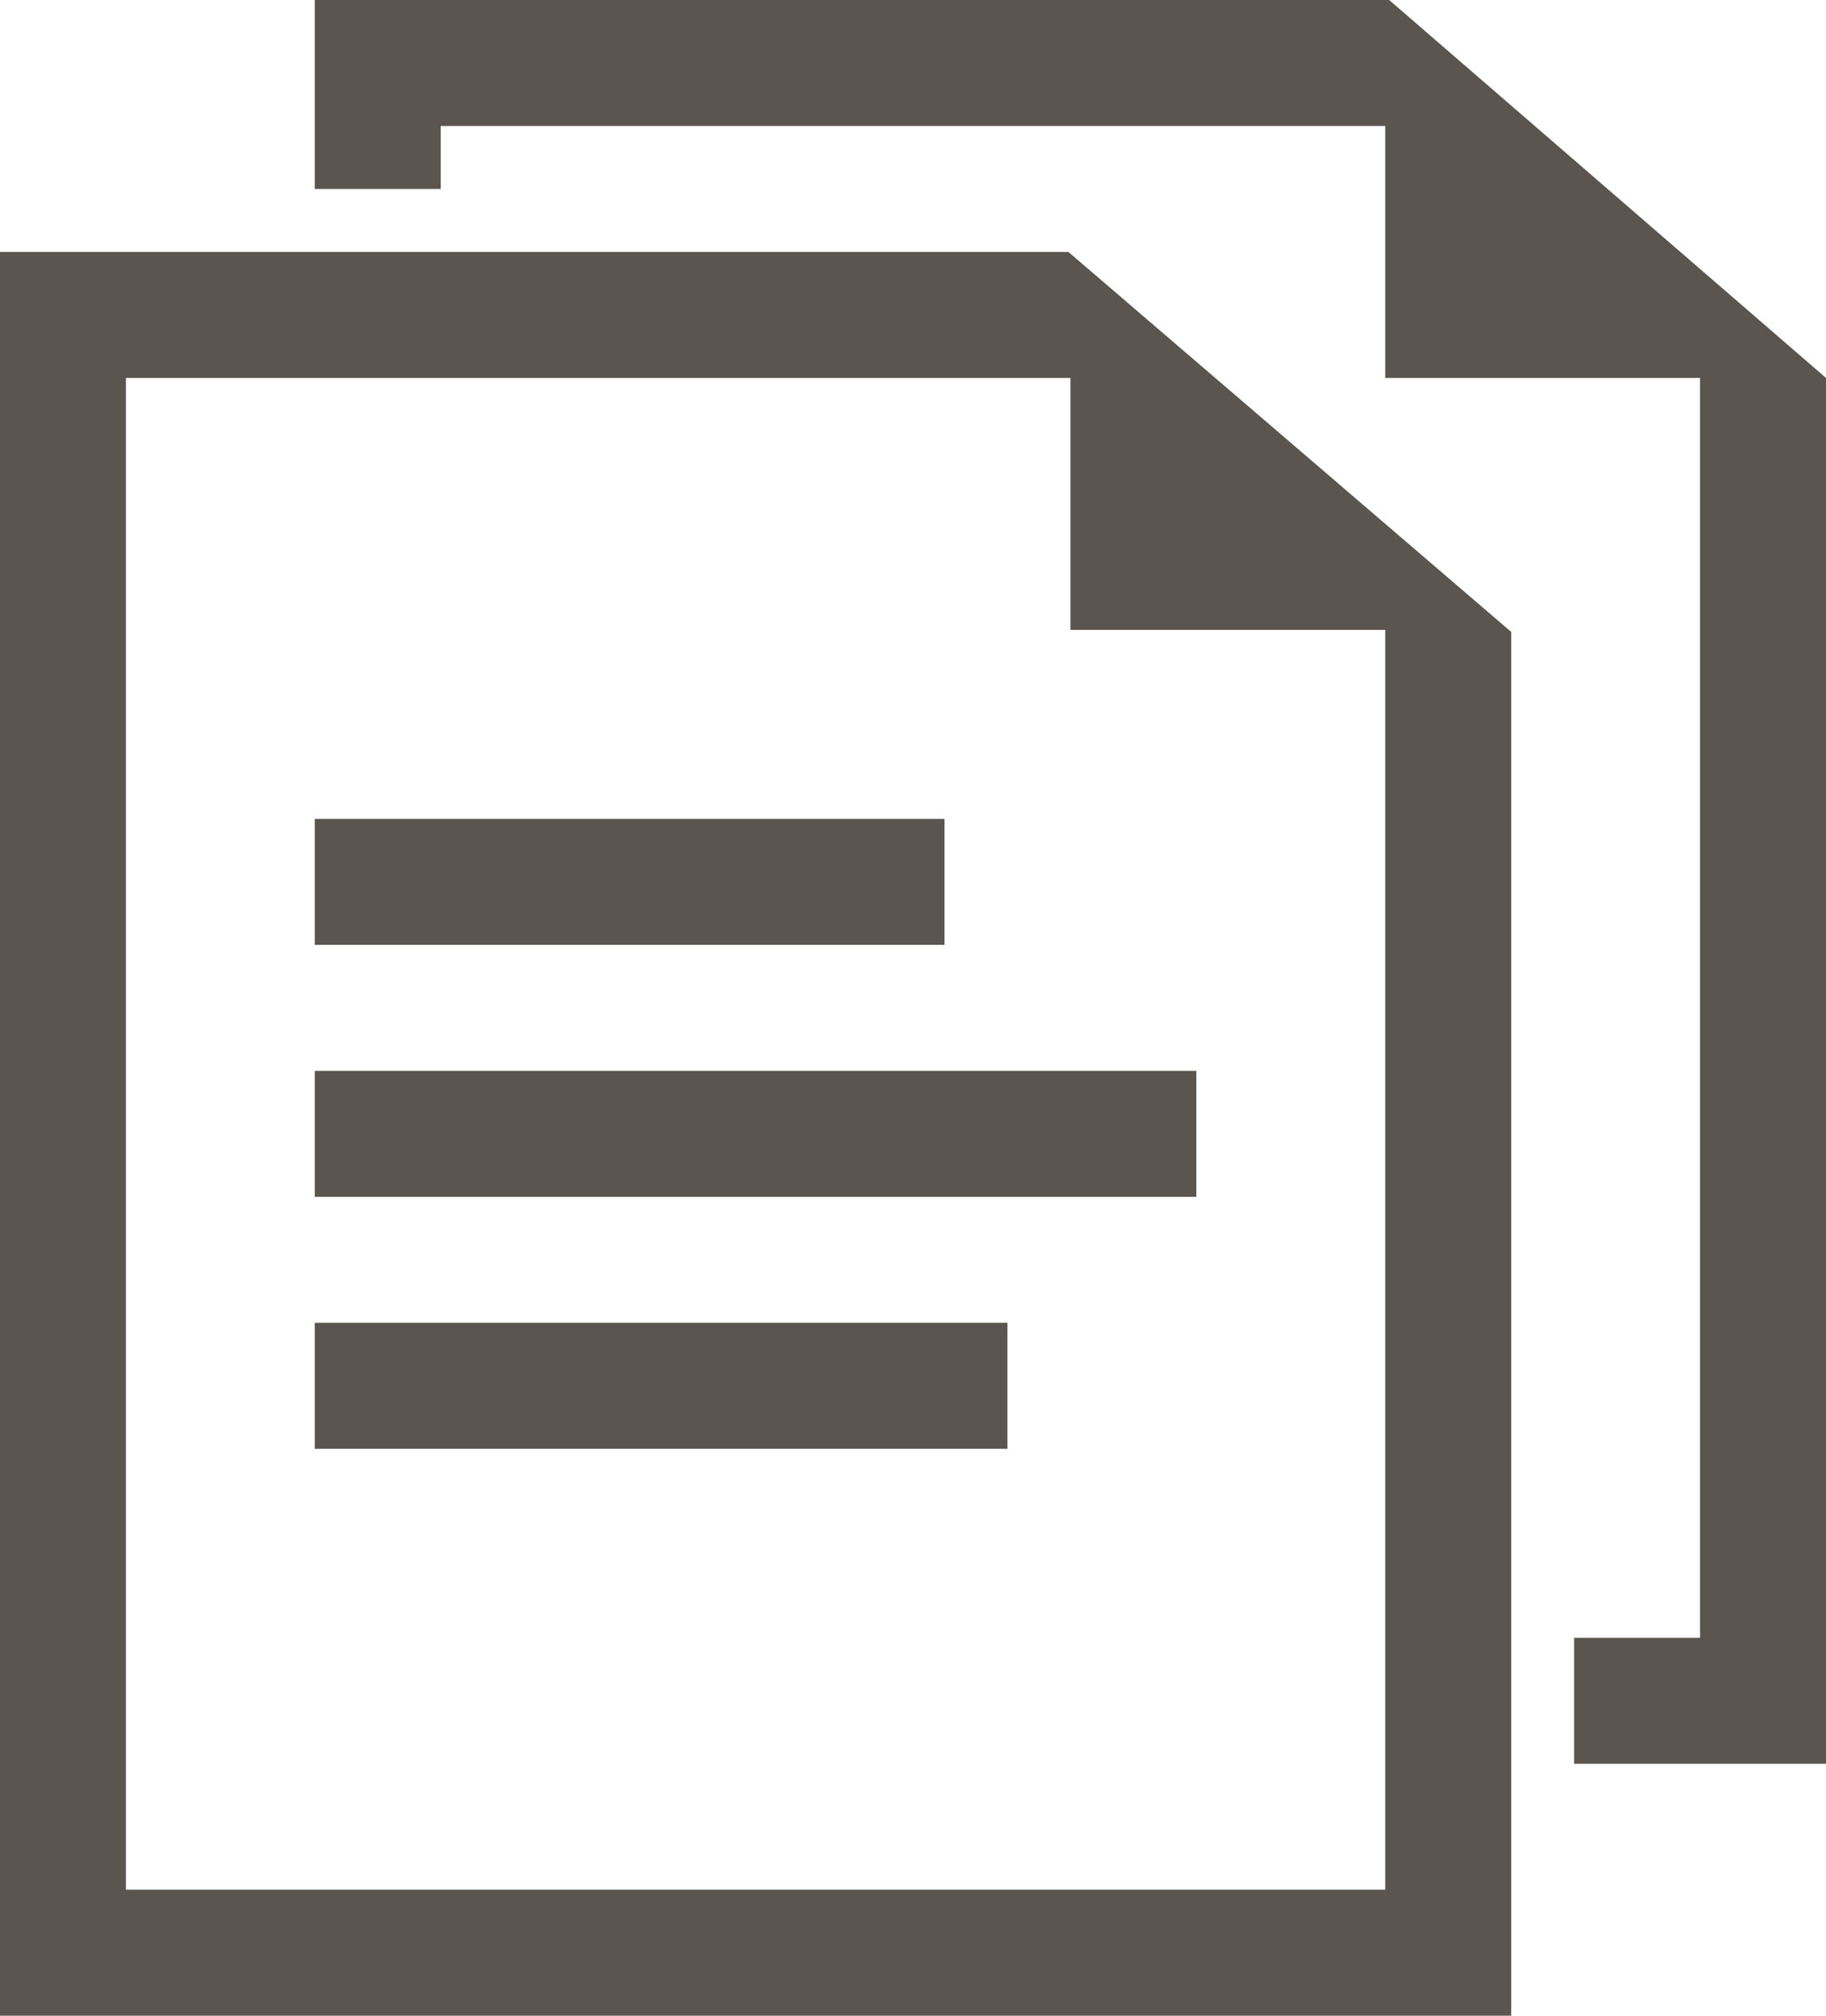
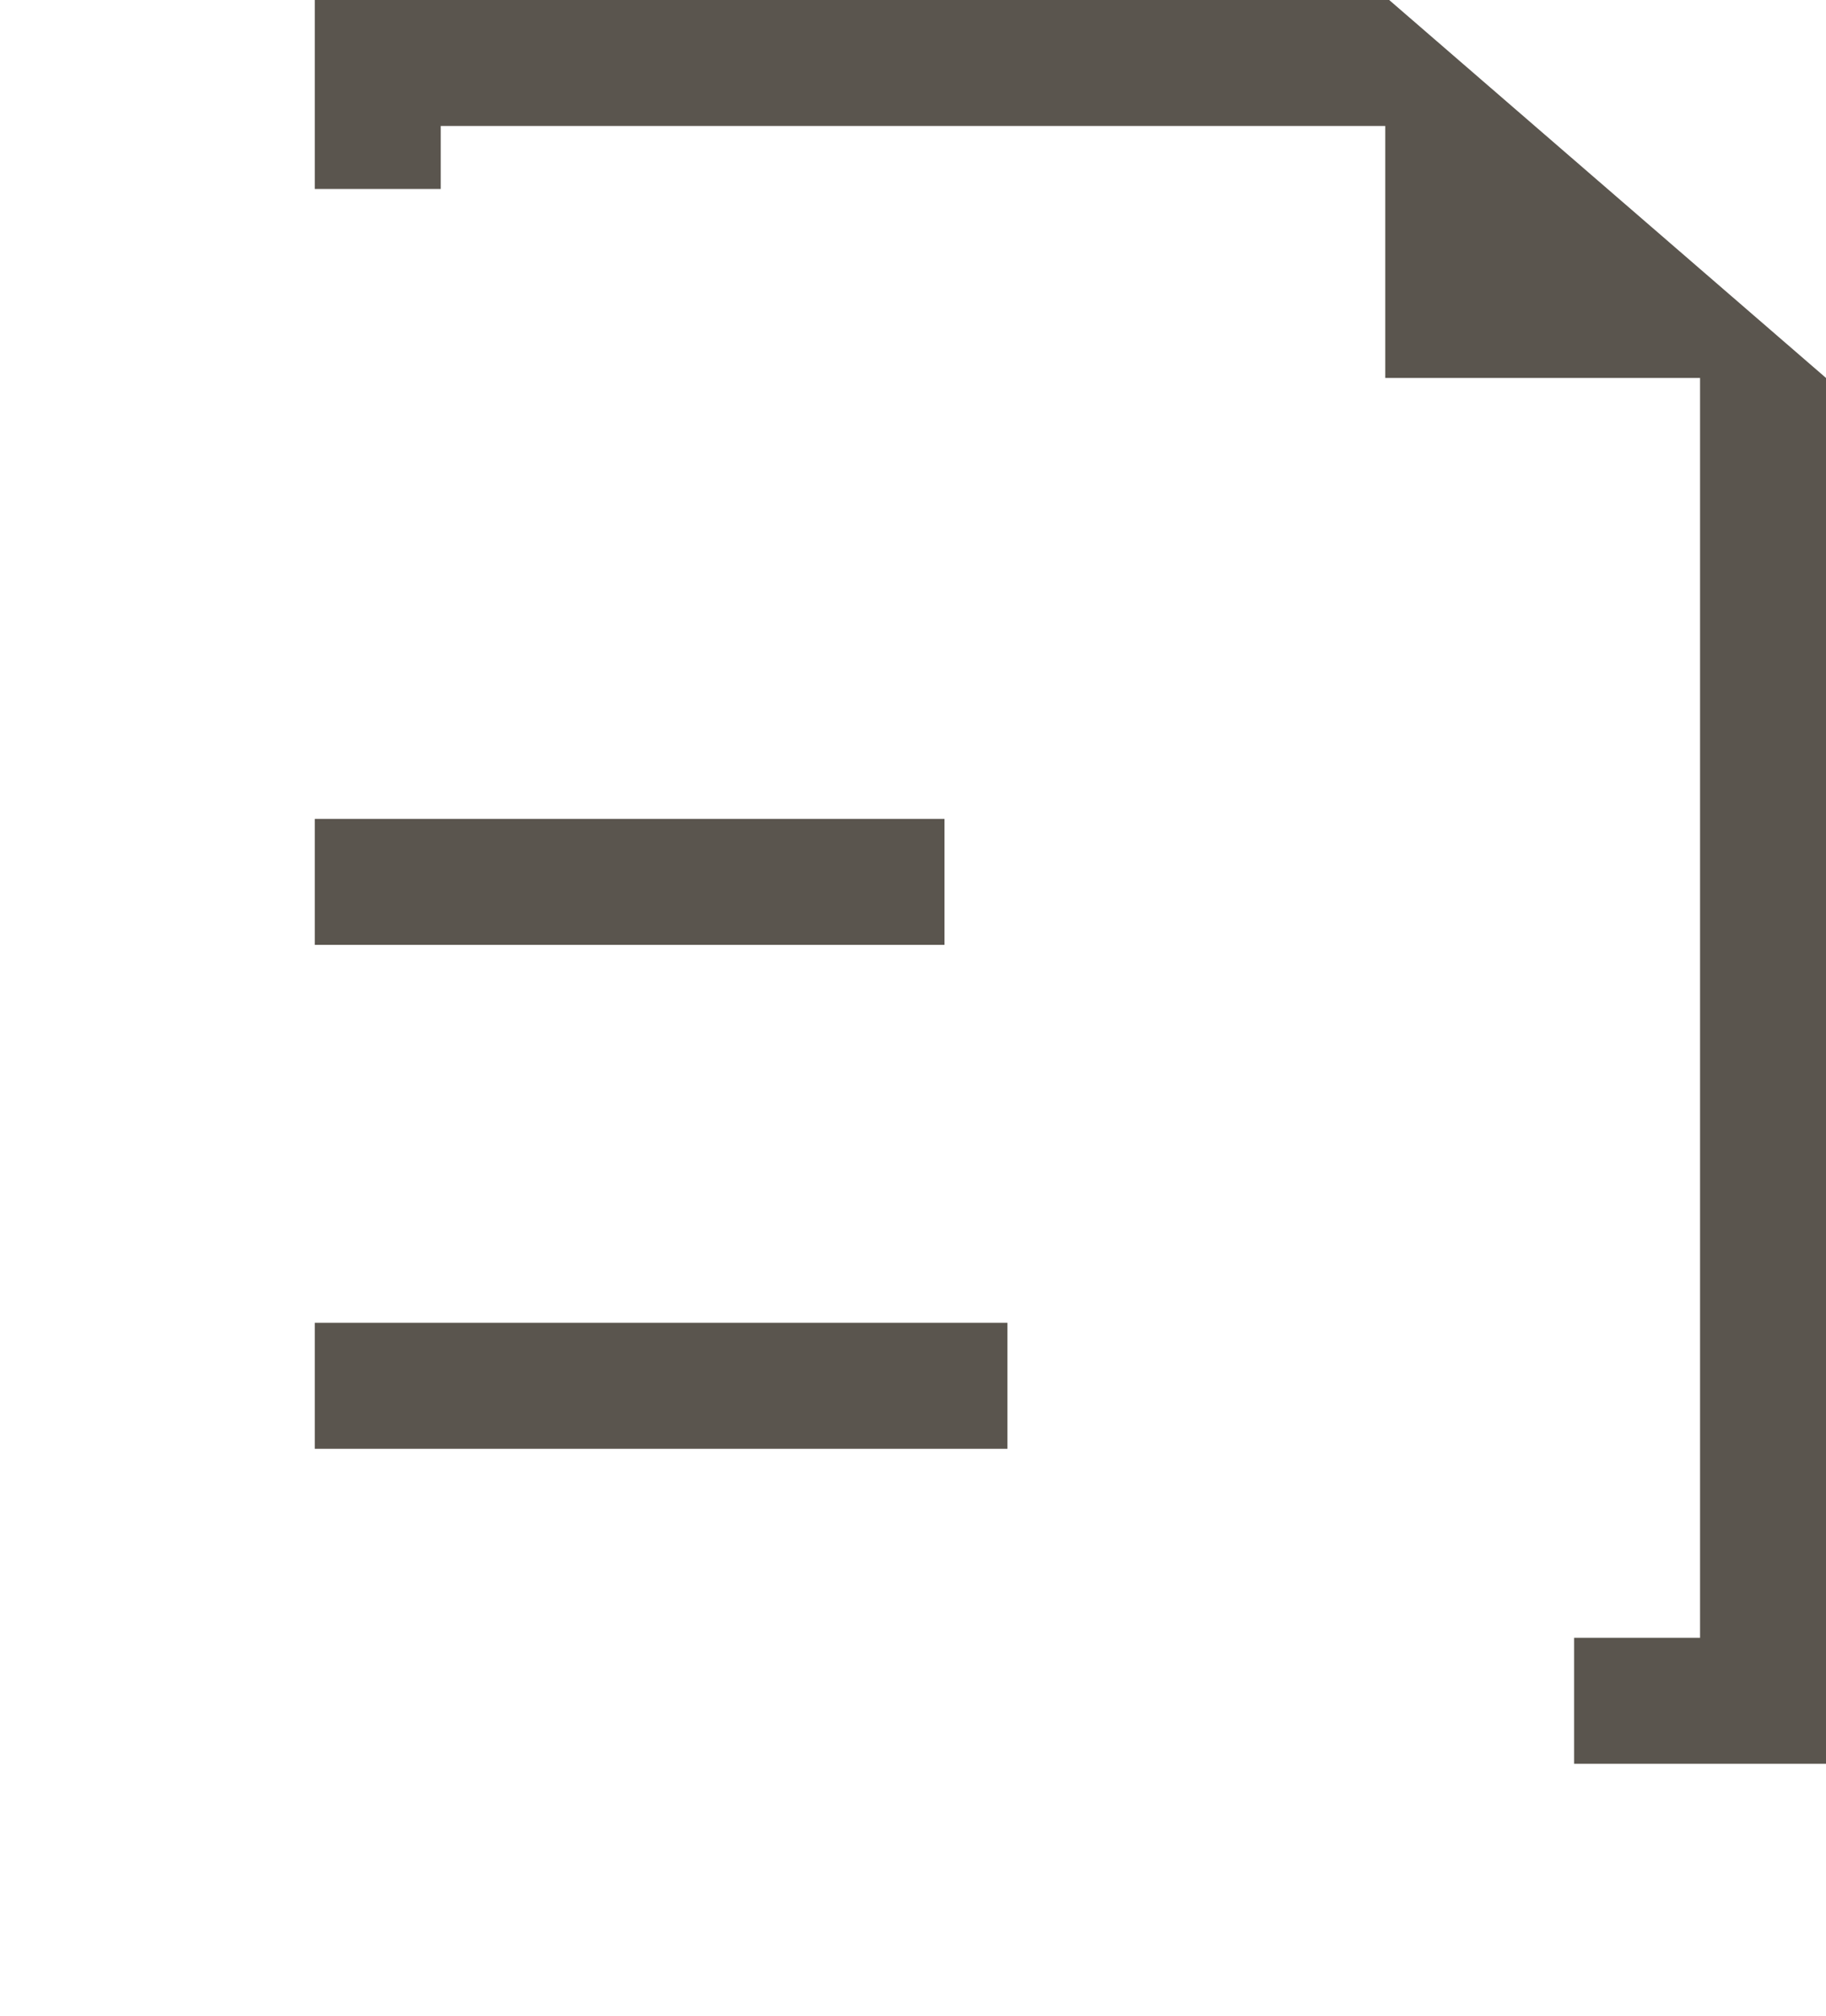
<svg xmlns="http://www.w3.org/2000/svg" id="Group_643" data-name="Group 643" width="131.709" height="145.334" viewBox="0 0 131.709 145.334">
  <path id="Path_579" data-name="Path 579" d="M79.844,0V13.625h9.083V9.083h68.126V27.25h22.708v90.834h-9.083v9.083h18.167V27.25L157.337,0Z" transform="translate(-57.136)" fill="#5a554e" />
-   <path id="Path_580" data-name="Path 580" d="M9.083,72.959H77.209V91.126H99.917V181.96H9.083ZM0,63.876V191.043H109V91.268L77.067,63.876Z" transform="translate(0 -45.709)" fill="#5a554e" />
-   <rect id="Rectangle_22" data-name="Rectangle 22" width="63.584" height="9.083" transform="translate(22.708 77.209)" fill="#5a554e" />
  <rect id="Rectangle_23" data-name="Rectangle 23" width="49.959" height="9.083" transform="translate(22.708 95.375)" fill="#5a554e" />
  <rect id="Rectangle_24" data-name="Rectangle 24" width="45.417" height="9.083" transform="translate(22.708 59.042)" fill="#5a554e" />
</svg>